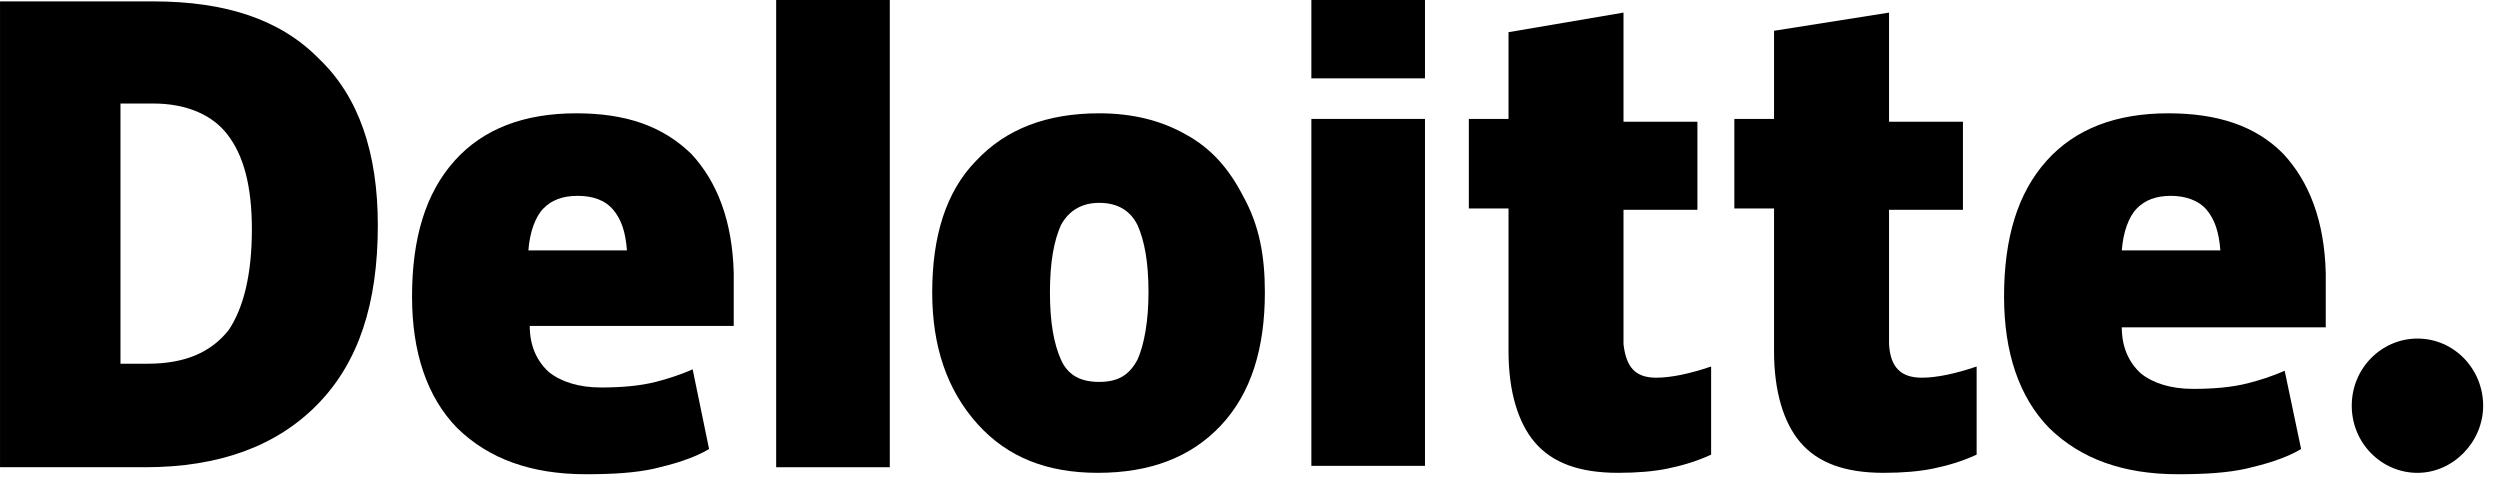
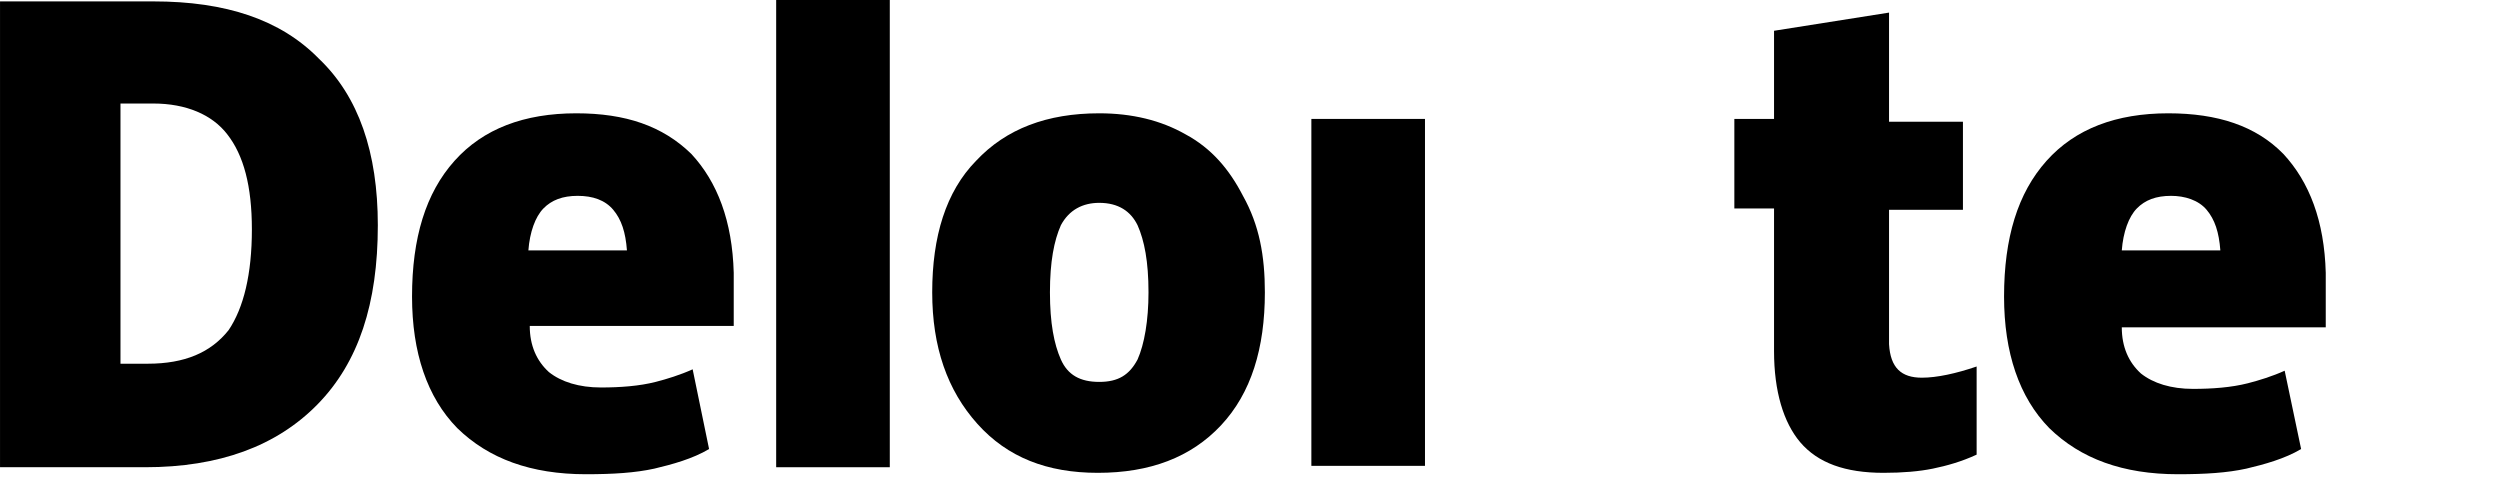
<svg xmlns="http://www.w3.org/2000/svg" width="130" height="25" viewBox="0 0 130 25" fill="none">
  <g clip-path="url(#clip0_222_96)">
-     <path d="M122.291 21.096C122.291 19.132 123.857 17.605 125.707 17.605C127.629 17.605 129.124 19.205 129.124 21.096C129.124 22.987 127.558 24.588 125.707 24.588C123.857 24.588 122.291 23.06 122.291 21.096Z" fill="black" />
    <path d="M19.647 11.711C19.647 15.785 18.65 18.84 16.515 21.023C14.379 23.205 11.39 24.296 7.546 24.296H0.001V0.073H7.973C11.746 0.073 14.593 1.018 16.586 3.055C18.65 5.019 19.647 7.929 19.647 11.711ZM13.098 11.93C13.098 9.675 12.671 8.074 11.817 6.983C11.034 5.965 9.681 5.383 7.973 5.383H6.265V18.913H7.688C9.61 18.913 10.963 18.331 11.888 17.167C12.671 16.003 13.098 14.258 13.098 11.93Z" fill="black" />
    <path d="M46.269 0H40.361V24.296H46.269V0Z" fill="black" />
    <path d="M65.773 15.203C65.773 18.113 65.061 20.441 63.495 22.114C61.929 23.787 59.793 24.587 57.088 24.587C54.455 24.587 52.39 23.787 50.825 22.041C49.258 20.295 48.475 18.04 48.475 15.203C48.475 12.293 49.187 9.966 50.753 8.365C52.319 6.692 54.455 5.892 57.16 5.892C58.868 5.892 60.363 6.256 61.644 6.983C62.996 7.711 63.922 8.802 64.634 10.184C65.488 11.711 65.773 13.312 65.773 15.203ZM54.597 15.203C54.597 16.803 54.811 17.895 55.166 18.695C55.522 19.495 56.163 19.859 57.16 19.859C58.156 19.859 58.726 19.495 59.153 18.695C59.509 17.895 59.722 16.658 59.722 15.203C59.722 13.603 59.509 12.512 59.153 11.711C58.797 10.984 58.156 10.548 57.16 10.548C56.305 10.548 55.594 10.911 55.166 11.711C54.811 12.512 54.597 13.603 54.597 15.203Z" fill="black" />
    <path d="M74.099 6.184H68.191V24.224H74.099V6.184Z" fill="black" />
-     <path d="M74.099 0H68.191V4.074H74.099V0Z" fill="black" />
-     <path d="M86.13 19.64C86.913 19.64 87.91 19.422 88.978 19.058V23.641C88.195 24.005 87.412 24.223 86.7 24.369C85.988 24.514 85.134 24.587 84.137 24.587C82.144 24.587 80.721 24.078 79.795 22.987C78.941 21.968 78.443 20.368 78.443 18.258V10.839H76.379V6.183H78.443V1.673L84.422 0.655V6.329H88.266V10.911H84.422V17.895C84.564 19.131 85.063 19.64 86.13 19.64Z" fill="black" />
    <path d="M99.938 19.64C100.721 19.64 101.717 19.422 102.785 19.058V23.641C102.002 24.005 101.219 24.223 100.507 24.369C99.796 24.514 98.941 24.587 97.945 24.587C95.952 24.587 94.528 24.078 93.603 22.987C92.749 21.968 92.25 20.368 92.25 18.258V10.839H90.186V6.183H92.25V1.6L98.23 0.655V6.329H102.073V10.911H98.23V17.895C98.301 19.131 98.87 19.64 99.938 19.64Z" fill="black" />
    <path d="M118.732 8.002C117.309 6.547 115.316 5.892 112.753 5.892C110.048 5.892 107.913 6.692 106.418 8.365C104.923 10.038 104.211 12.366 104.211 15.421C104.211 18.331 104.994 20.659 106.56 22.259C108.197 23.859 110.404 24.66 113.251 24.66C114.675 24.66 115.814 24.587 116.81 24.369C117.736 24.15 118.804 23.859 119.658 23.35L118.803 19.277C118.163 19.568 117.451 19.786 116.882 19.931C116.027 20.149 115.031 20.222 114.034 20.222C112.895 20.222 111.97 19.931 111.329 19.422C110.689 18.84 110.333 18.04 110.333 17.022H120.939V14.185C120.868 11.493 120.085 9.456 118.732 8.002ZM110.333 13.021C110.404 12.075 110.689 11.275 111.116 10.839C111.543 10.402 112.112 10.184 112.895 10.184C113.607 10.184 114.319 10.402 114.746 10.911C115.173 11.421 115.387 12.075 115.458 13.021H110.333Z" fill="black" />
    <path d="M35.947 8.002C34.452 6.547 32.53 5.892 29.968 5.892C27.263 5.892 25.127 6.692 23.633 8.365C22.138 10.038 21.426 12.366 21.426 15.421C21.426 18.331 22.209 20.659 23.775 22.259C25.412 23.859 27.619 24.66 30.466 24.66C31.89 24.66 33.028 24.587 34.025 24.369C34.95 24.15 36.018 23.859 36.872 23.35L36.018 19.204C35.377 19.495 34.666 19.713 34.096 19.859C33.242 20.077 32.245 20.149 31.249 20.149C30.11 20.149 29.185 19.859 28.544 19.349C27.903 18.767 27.547 17.967 27.547 16.949H38.154V14.185C38.082 11.493 37.299 9.456 35.947 8.002ZM27.476 13.021C27.547 12.075 27.832 11.275 28.259 10.839C28.686 10.402 29.256 10.184 30.039 10.184C30.822 10.184 31.462 10.402 31.89 10.911C32.317 11.421 32.53 12.075 32.601 13.021H27.476Z" fill="black" />
  </g>
  <defs>
    <clipPath id="clip0_222_96">
      <rect width="129.55" height="24.732" fill="white" />
    </clipPath>
  </defs>
</svg>